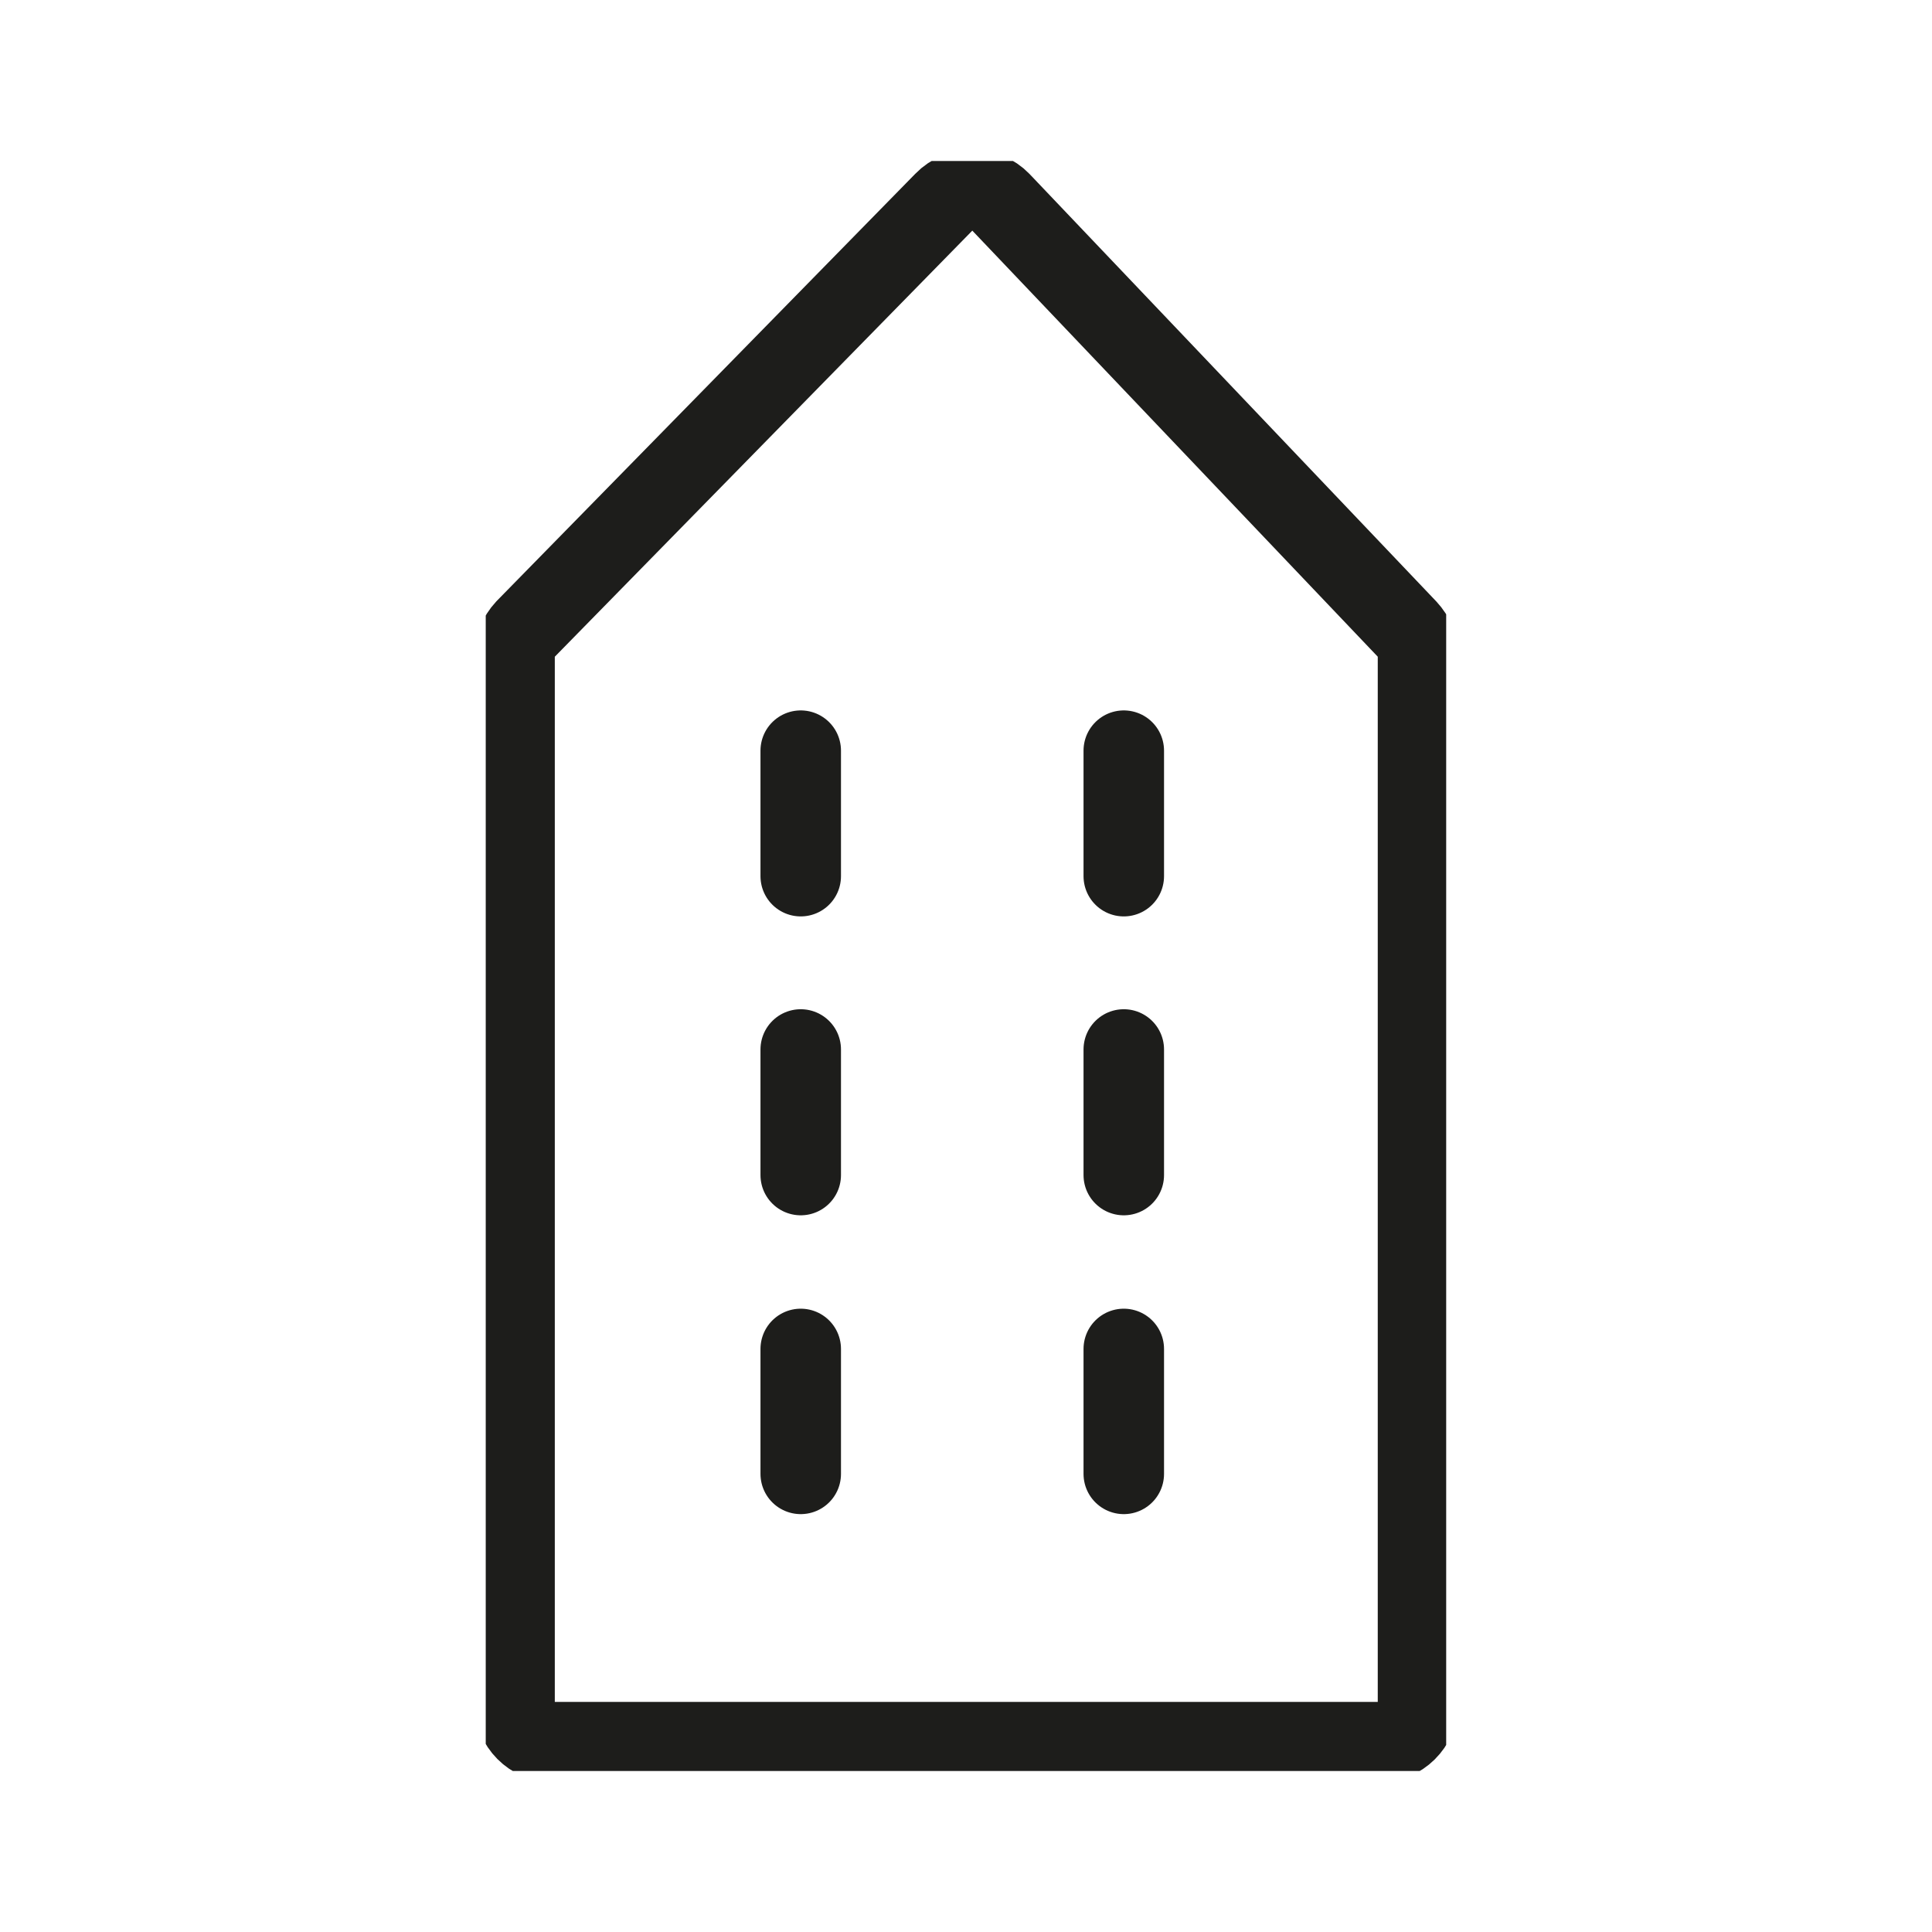
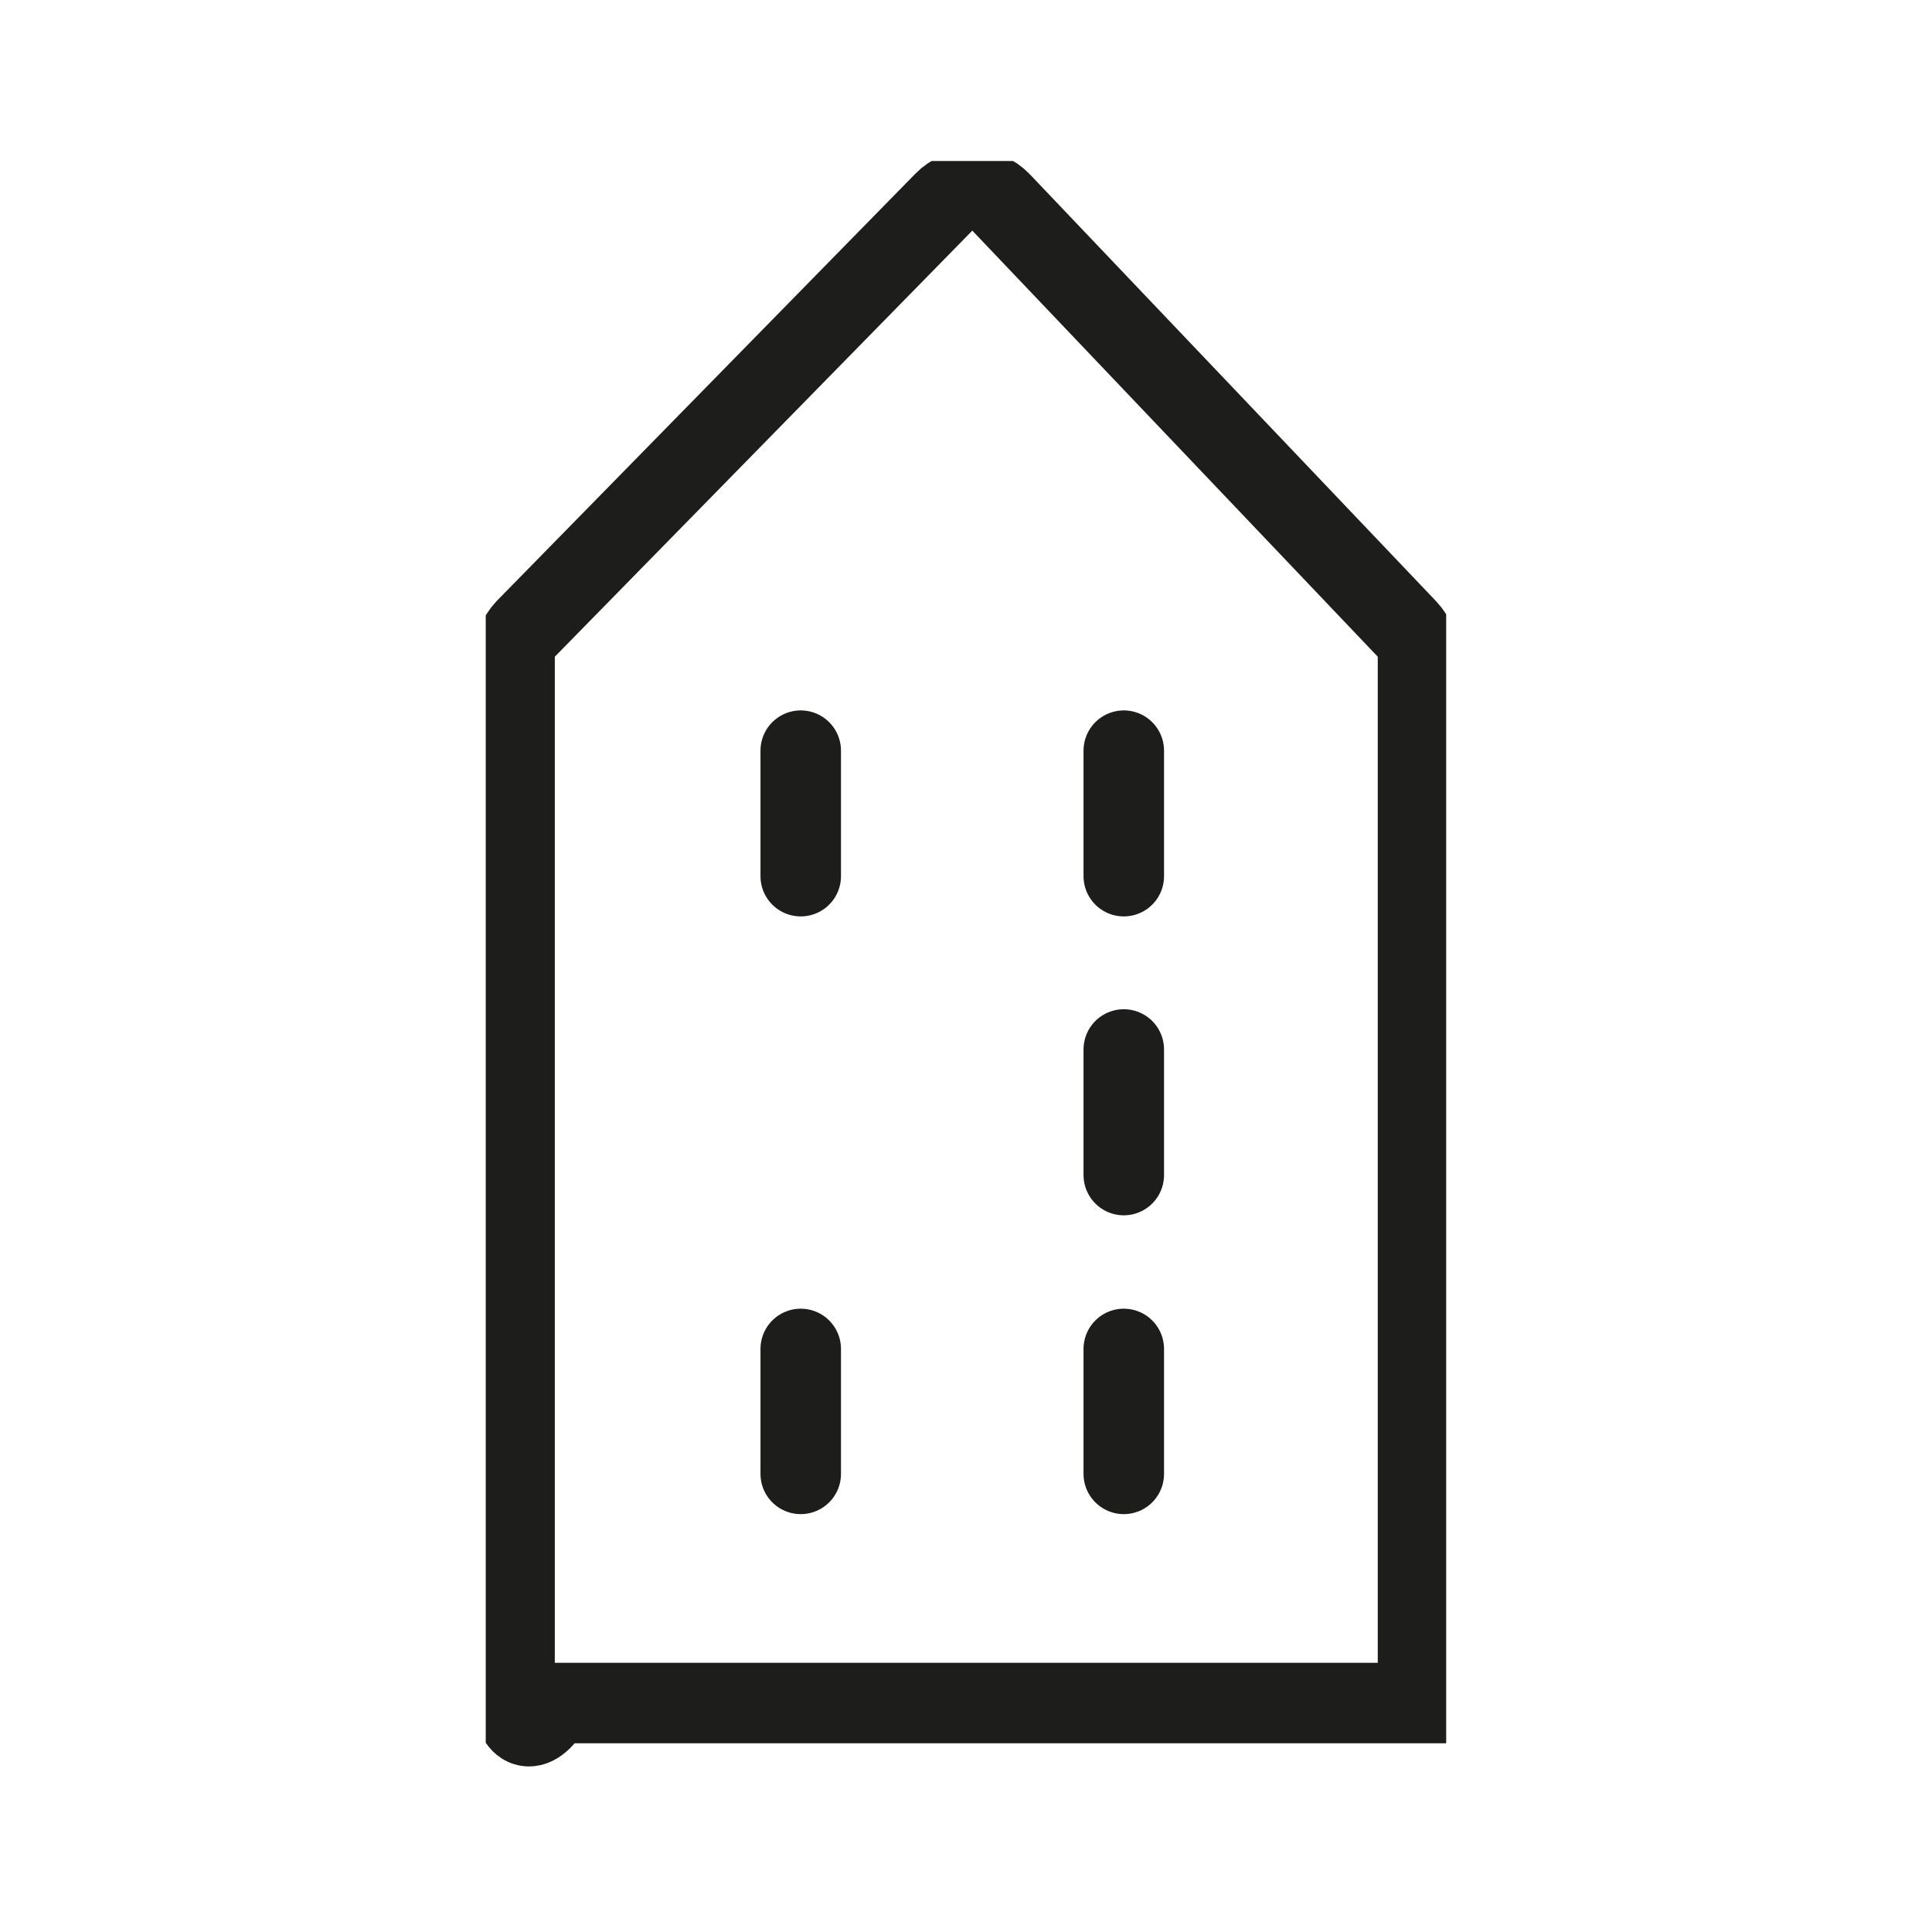
<svg xmlns="http://www.w3.org/2000/svg" fill="none" viewBox="0 0 24 24" height="24" width="24">
  <g clip-path="url(#clip0_2444_50387)">
-     <path stroke-miterlimit="10" stroke="#1D1D1B" d="M6.528 7.815L11.728 2.508C11.921 2.308 12.243 2.315 12.429 2.508L17.479 7.815C17.565 7.908 17.615 8.023 17.615 8.152V21.156C17.615 21.428 17.393 21.642 17.128 21.642H6.878C6.606 21.642 6.392 21.421 6.392 21.156V8.159C6.392 8.03 6.442 7.908 6.528 7.815Z" />
+     <path stroke-miterlimit="10" stroke="#1D1D1B" d="M6.528 7.815L11.728 2.508C11.921 2.308 12.243 2.315 12.429 2.508L17.479 7.815C17.565 7.908 17.615 8.023 17.615 8.152V21.156H6.878C6.606 21.642 6.392 21.421 6.392 21.156V8.159C6.392 8.03 6.442 7.908 6.528 7.815Z" />
    <path stroke-linecap="round" stroke-miterlimit="10" stroke="#1D1D1B" d="M9.947 9.325V10.884" />
    <path stroke-linecap="round" stroke-miterlimit="10" stroke="#1D1D1B" d="M13.96 9.325V10.884" />
-     <path stroke-linecap="round" stroke-miterlimit="10" stroke="#1D1D1B" d="M9.947 13.037V14.597" />
    <path stroke-linecap="round" stroke-miterlimit="10" stroke="#1D1D1B" d="M13.96 13.037V14.597" />
    <path stroke-linecap="round" stroke-miterlimit="10" stroke="#1D1D1B" d="M9.947 16.757V18.309" />
    <path stroke-linecap="round" stroke-miterlimit="10" stroke="#1D1D1B" d="M13.96 16.757V18.309" />
  </g>
  <defs>
    <clipPath id="clip0_2444_50387">
      <rect transform="translate(6.034 2)" fill="white" height="20" width="11.931" />
    </clipPath>
  </defs>
</svg>